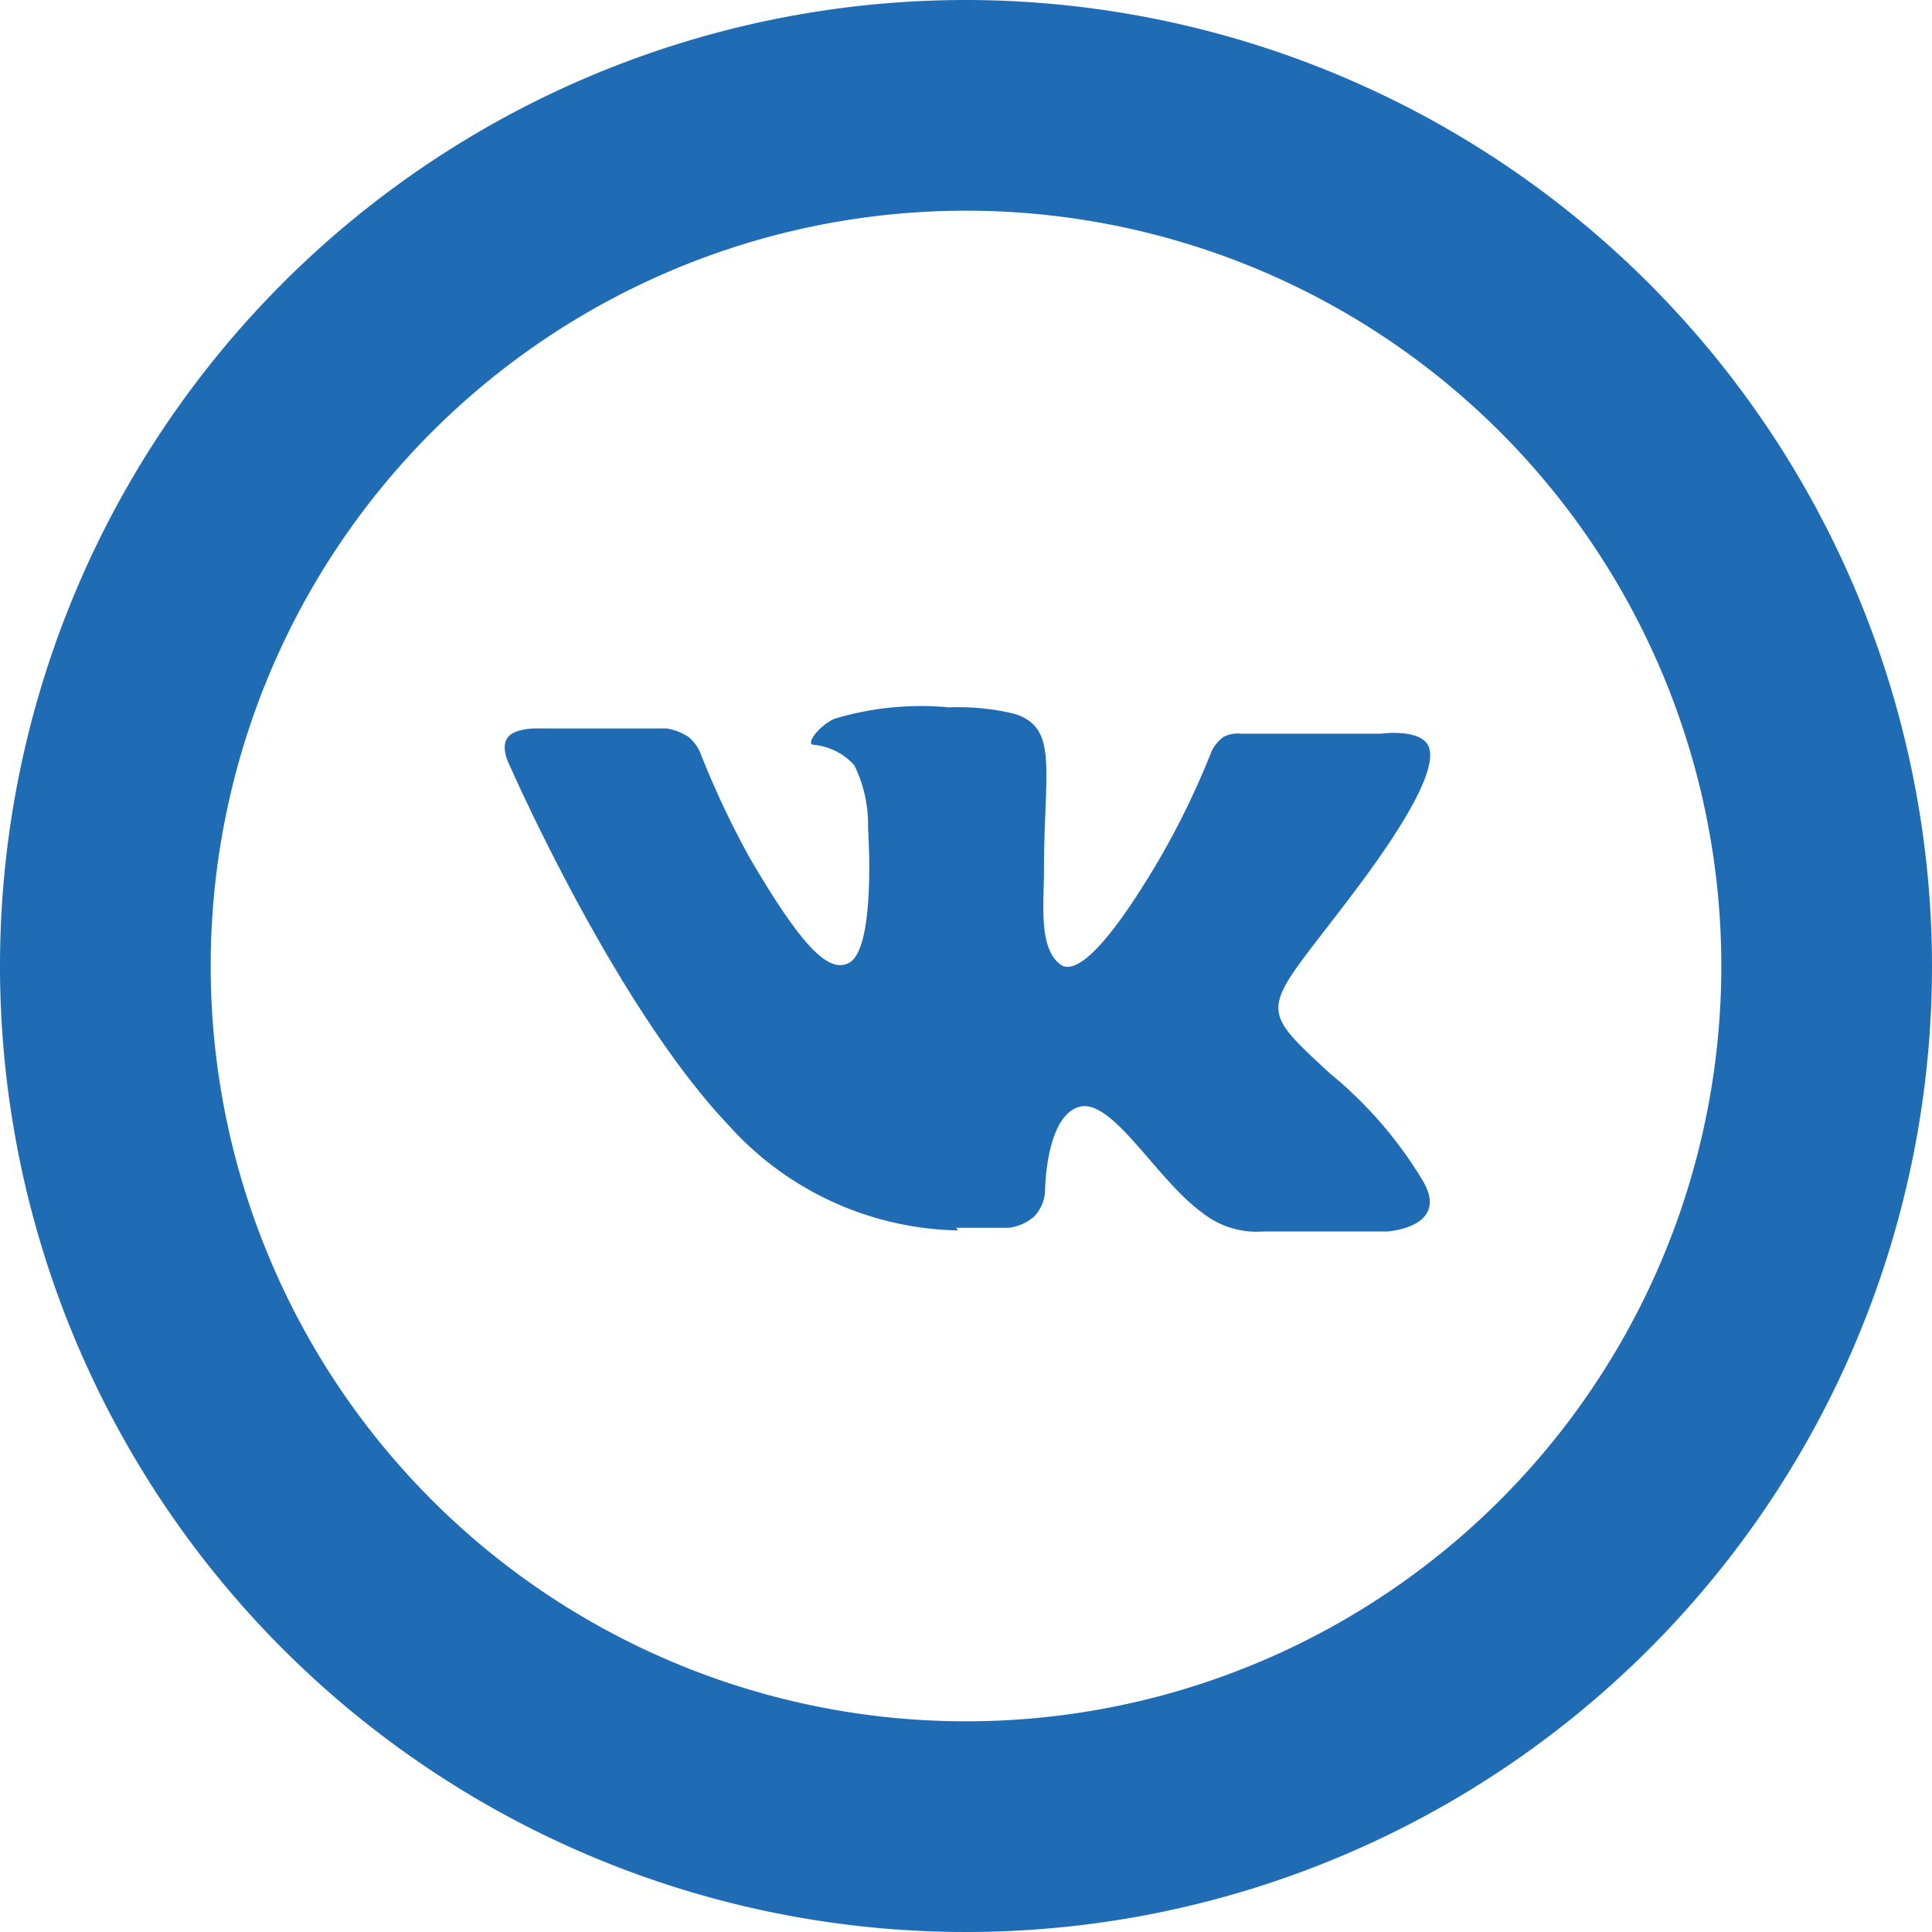
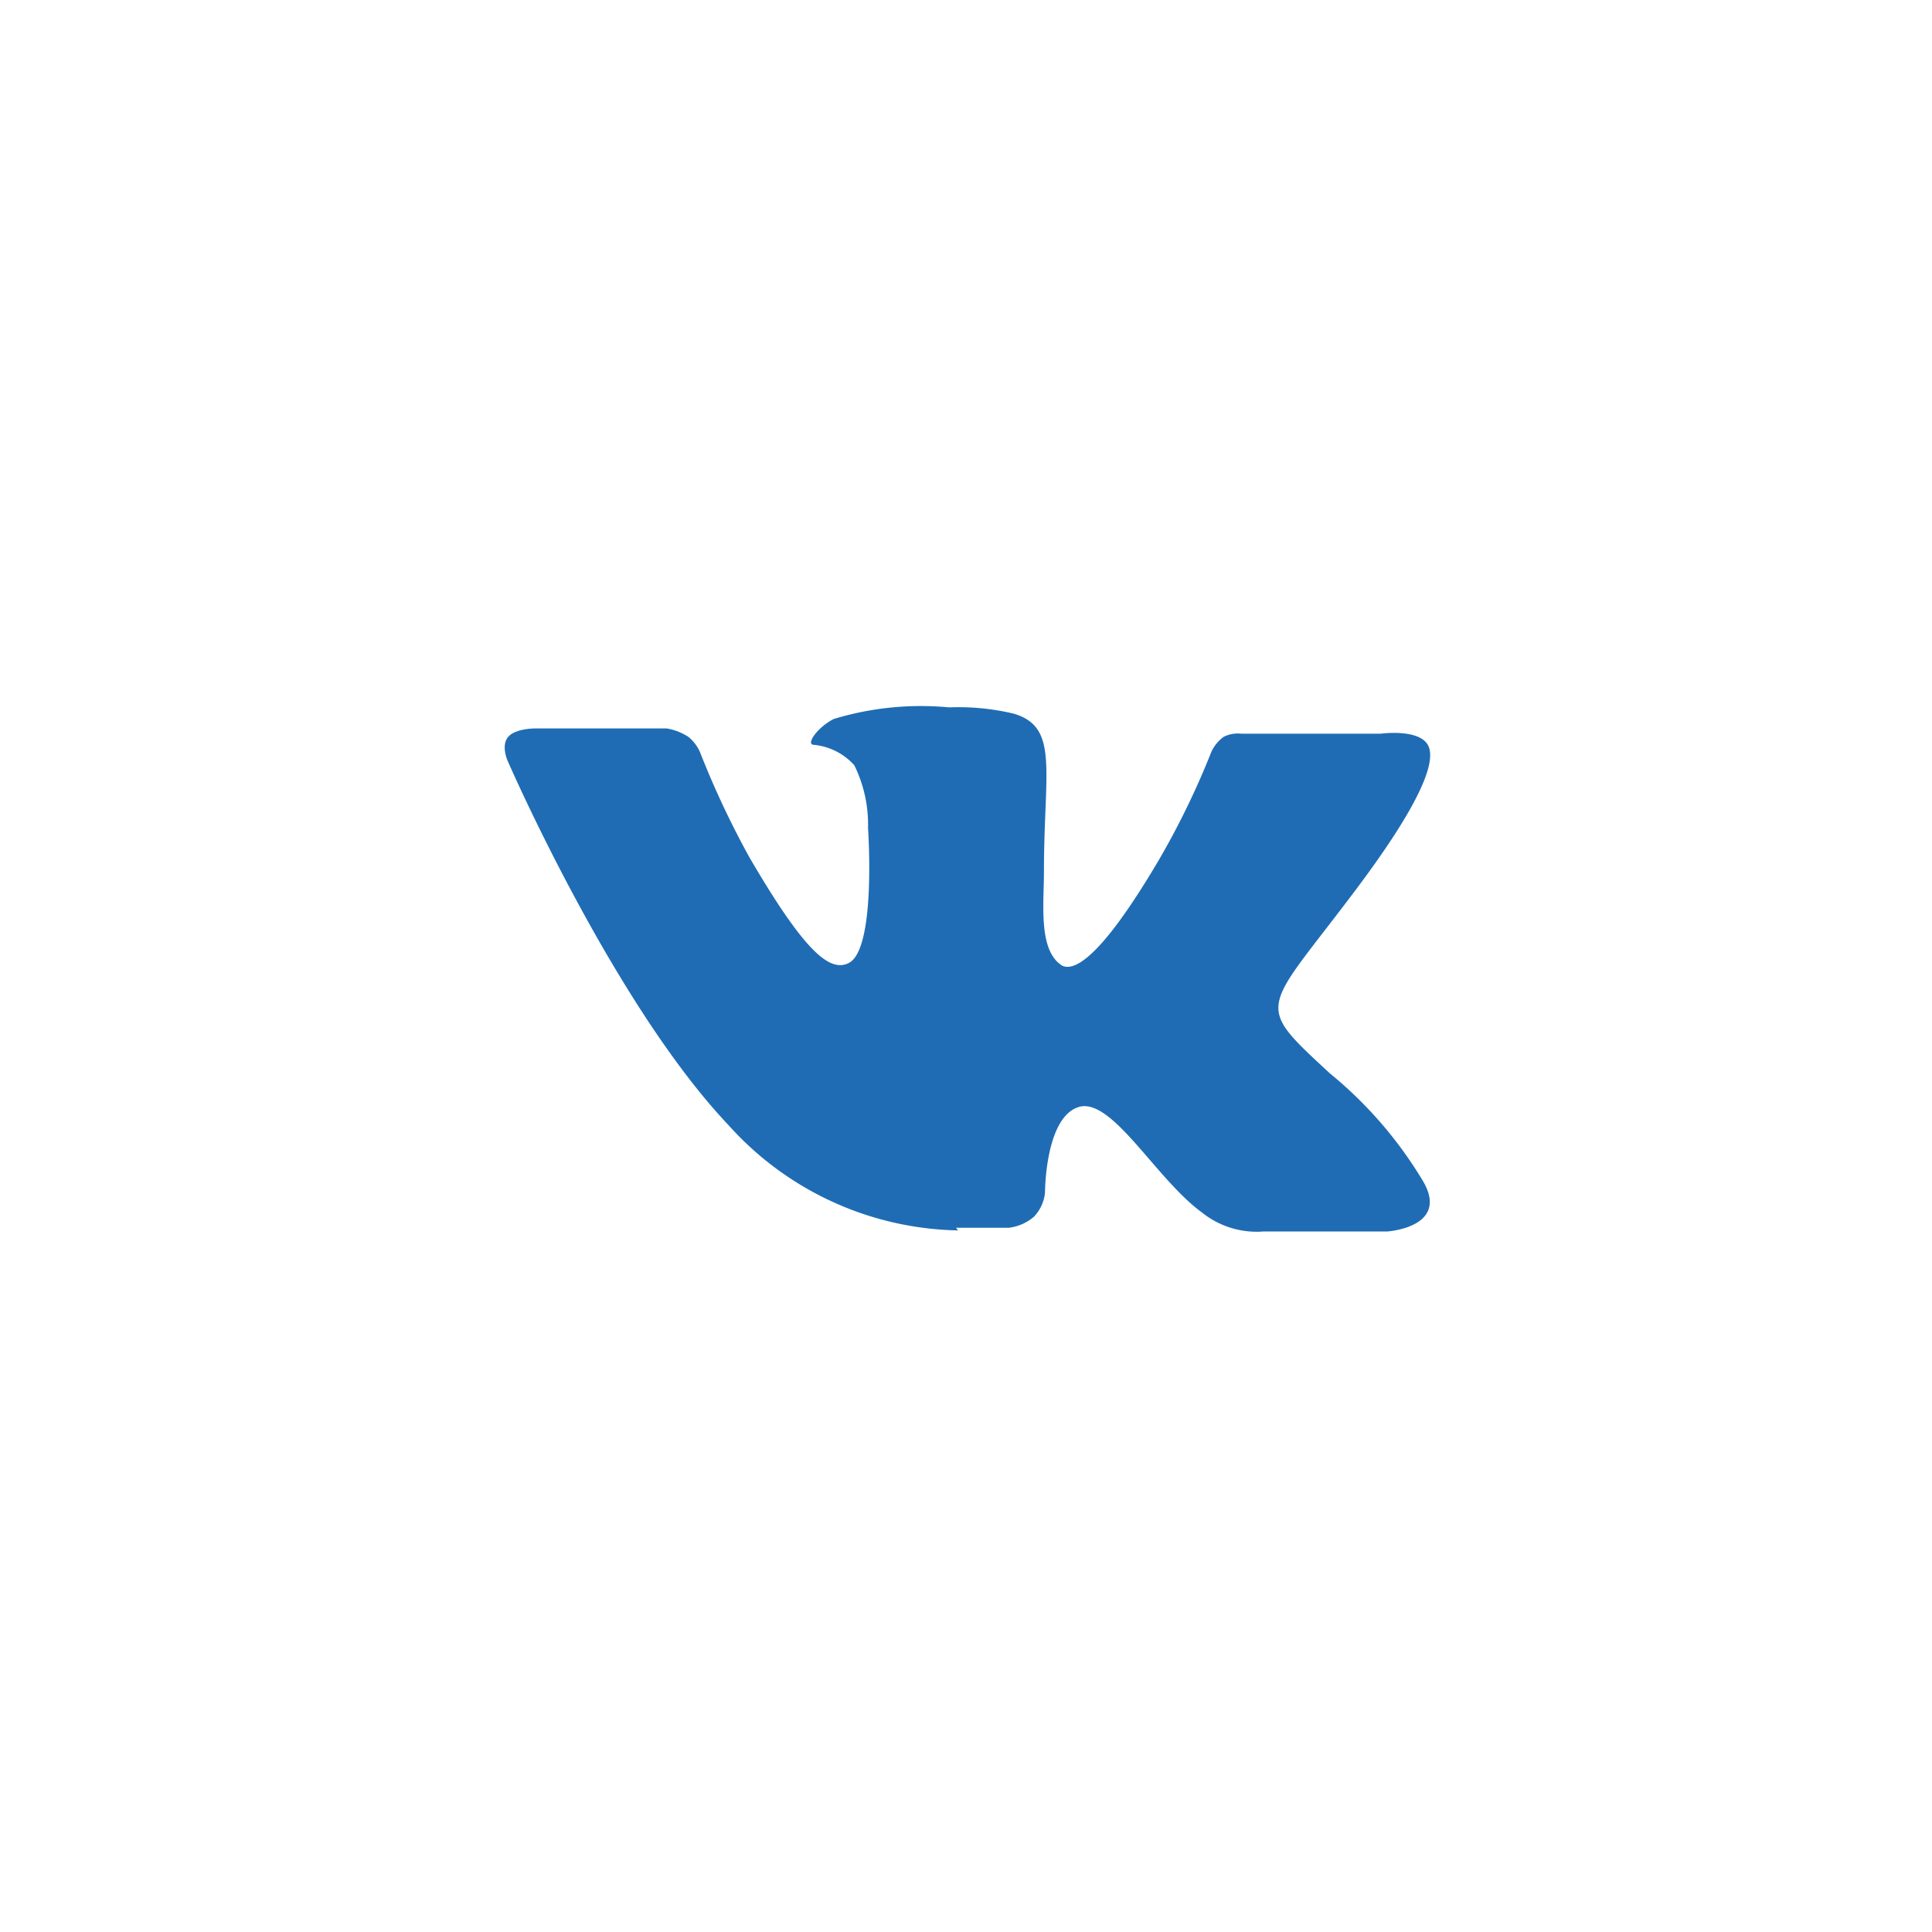
<svg xmlns="http://www.w3.org/2000/svg" id="Layer_1" data-name="Layer 1" viewBox="0 0 36.68 36.68">
  <defs>
    <style>.cls-1{fill:#1f6cb5;}</style>
  </defs>
  <title>vk</title>
-   <path class="cls-1" d="M19.5,5.16A14.34,14.34,0,1,1,5.16,19.5,14.34,14.34,0,0,1,19.5,5.16m0-4A18.34,18.34,0,1,0,37.84,19.5,18.36,18.36,0,0,0,19.5,1.16Z" transform="translate(-1.16 -1.16)" />
  <path id="path2442" class="cls-1" d="M19.31,24.47h1a.89.89,0,0,0,.48-.21A.77.77,0,0,0,21,23.8s0-1.41.63-1.62,1.47,1.36,2.35,2a1.66,1.66,0,0,0,1.17.36l2.35,0s1.23-.08.65-1a7.84,7.84,0,0,0-1.74-2c-1.47-1.36-1.27-1.14.5-3.5,1.08-1.44,1.51-2.32,1.38-2.69s-.92-.26-.92-.26l-2.64,0a.6.6,0,0,0-.34.06.74.74,0,0,0-.23.28,15.32,15.32,0,0,1-1,2.06c-1.18,2-1.65,2.1-1.84,2-.45-.29-.34-1.16-.34-1.78,0-1.93.29-2.74-.57-3a4.52,4.52,0,0,0-1.23-.12,5.7,5.7,0,0,0-2.19.22c-.3.15-.53.47-.39.49a1.18,1.18,0,0,1,.78.39,2.55,2.55,0,0,1,.26,1.19s.16,2.28-.36,2.56c-.36.19-.84-.2-1.89-2a16.85,16.85,0,0,1-.94-2,.78.78,0,0,0-.22-.29,1.09,1.09,0,0,0-.41-.16l-2.51,0s-.38,0-.51.17,0,.45,0,.45,2,4.6,4.19,6.91a6,6,0,0,0,4.36,2" transform="translate(-1.16 -1.16)" />
</svg>